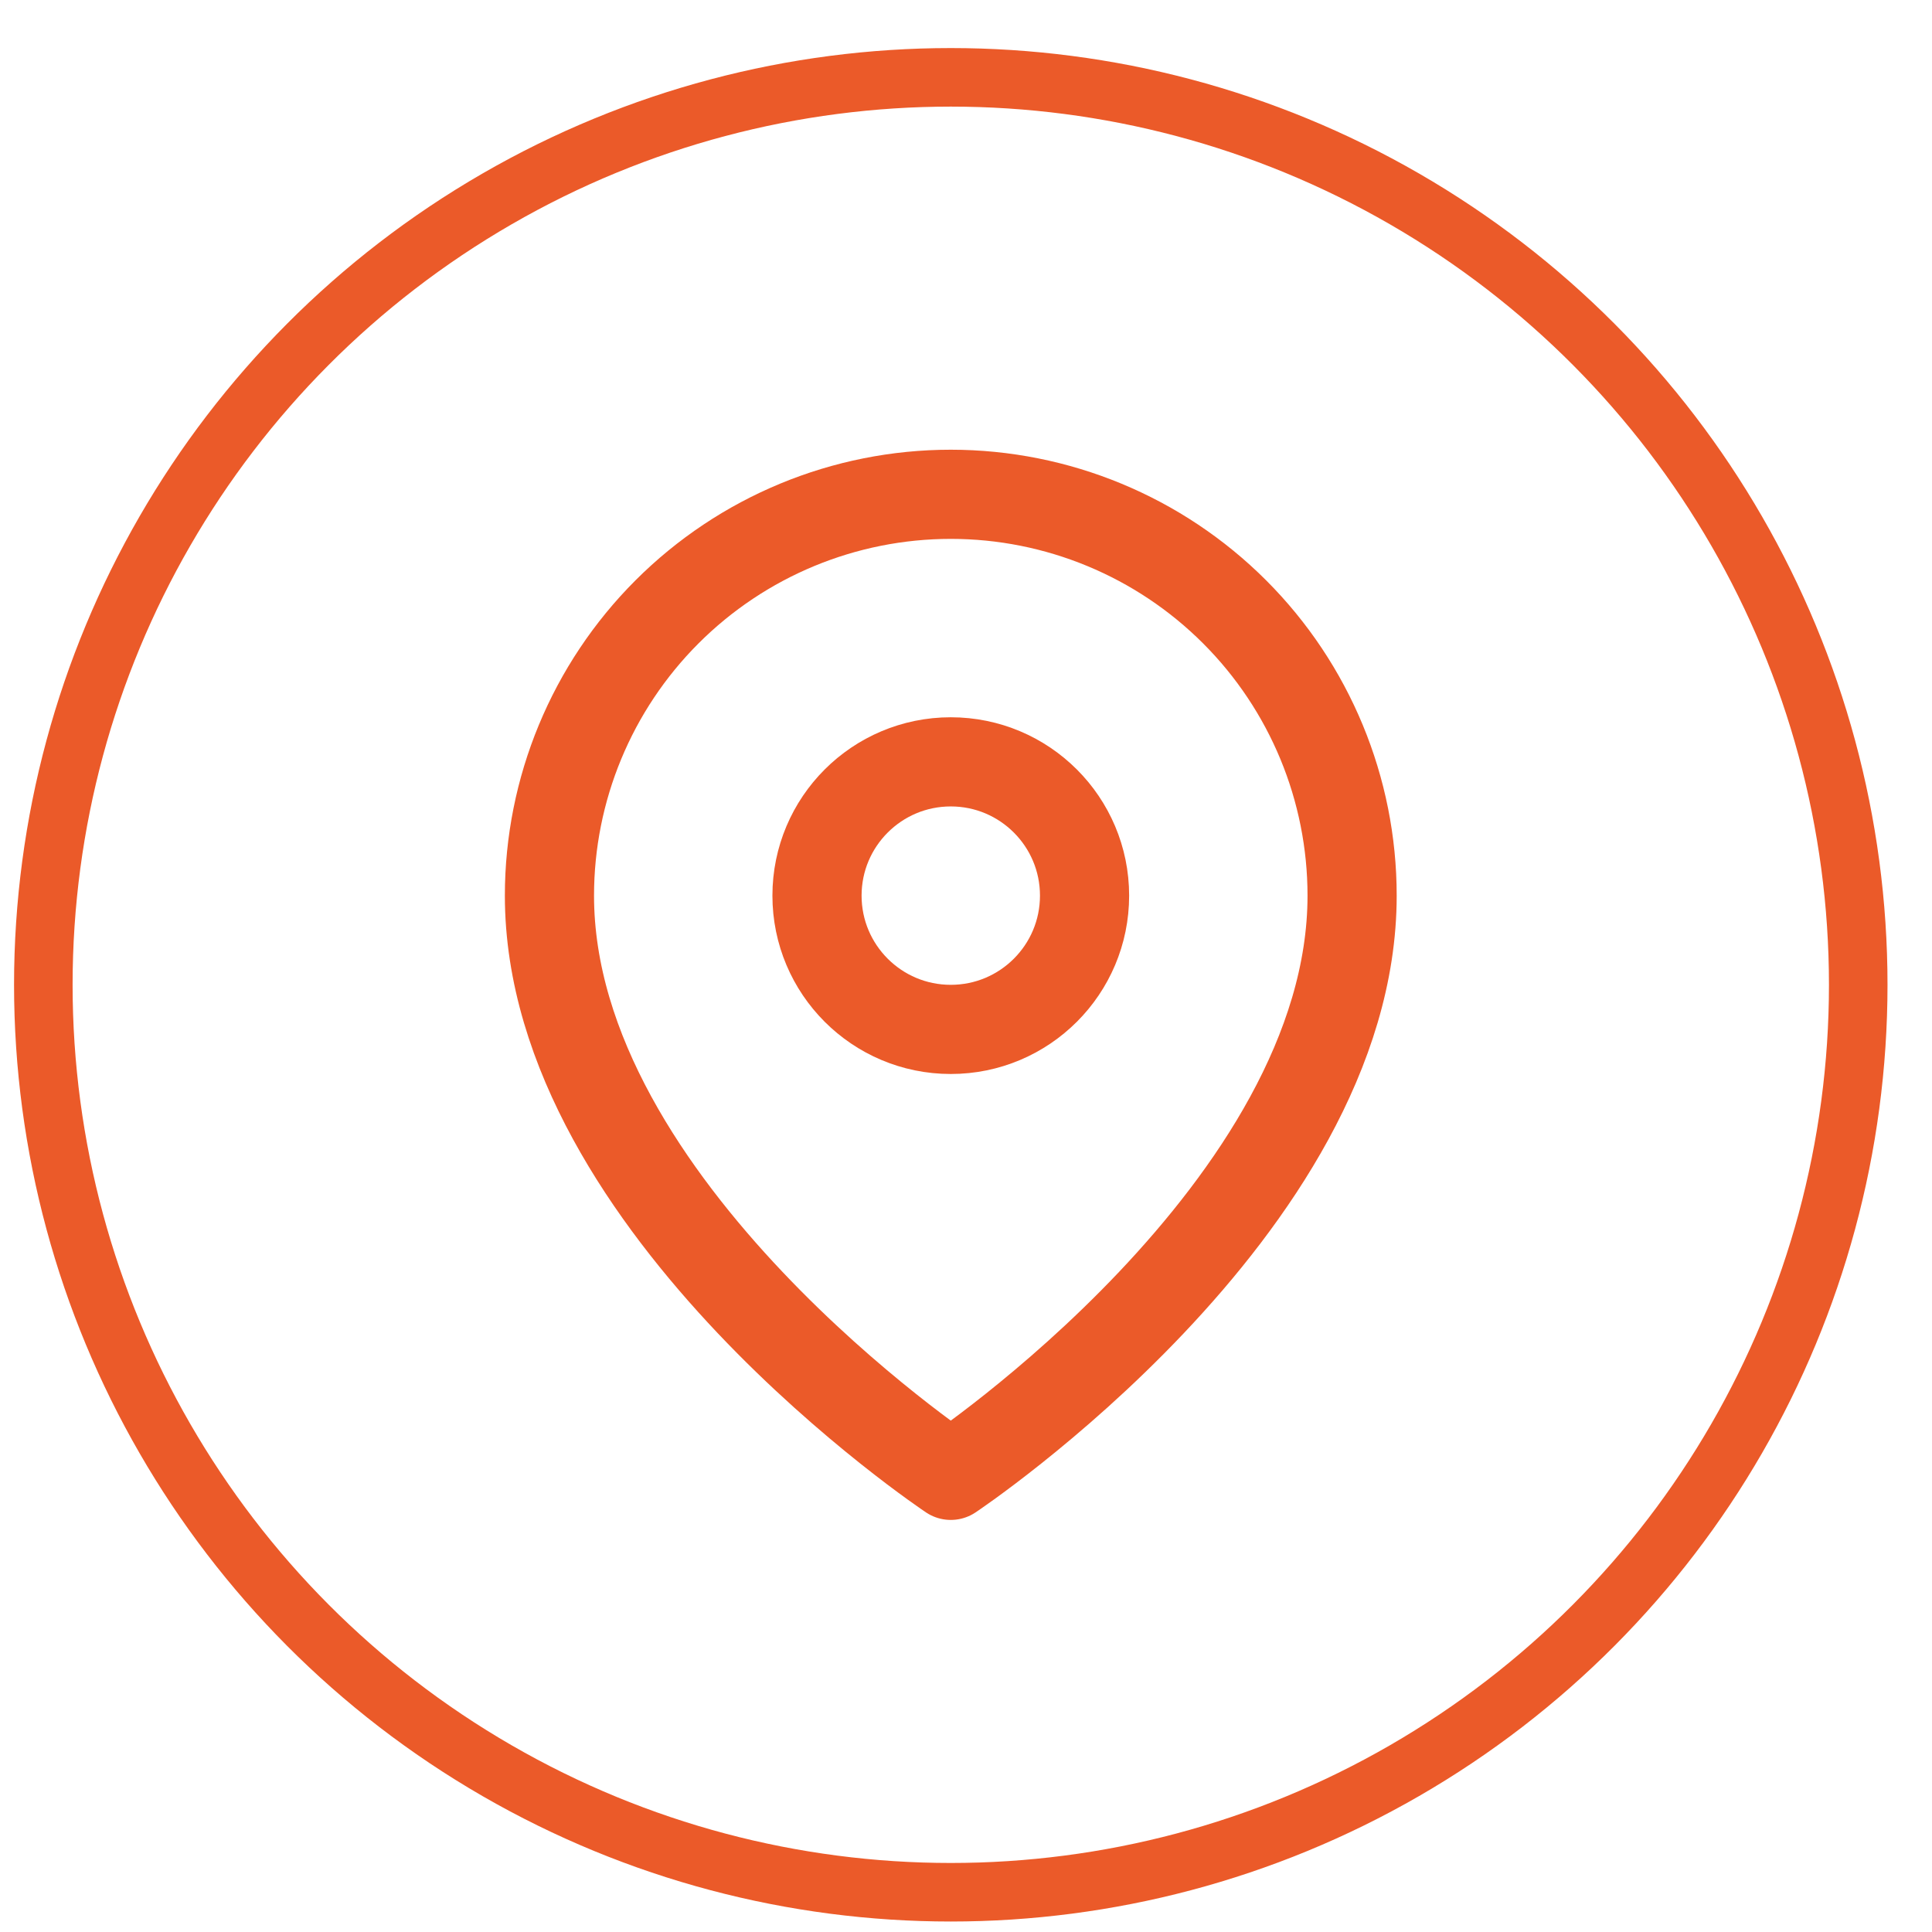
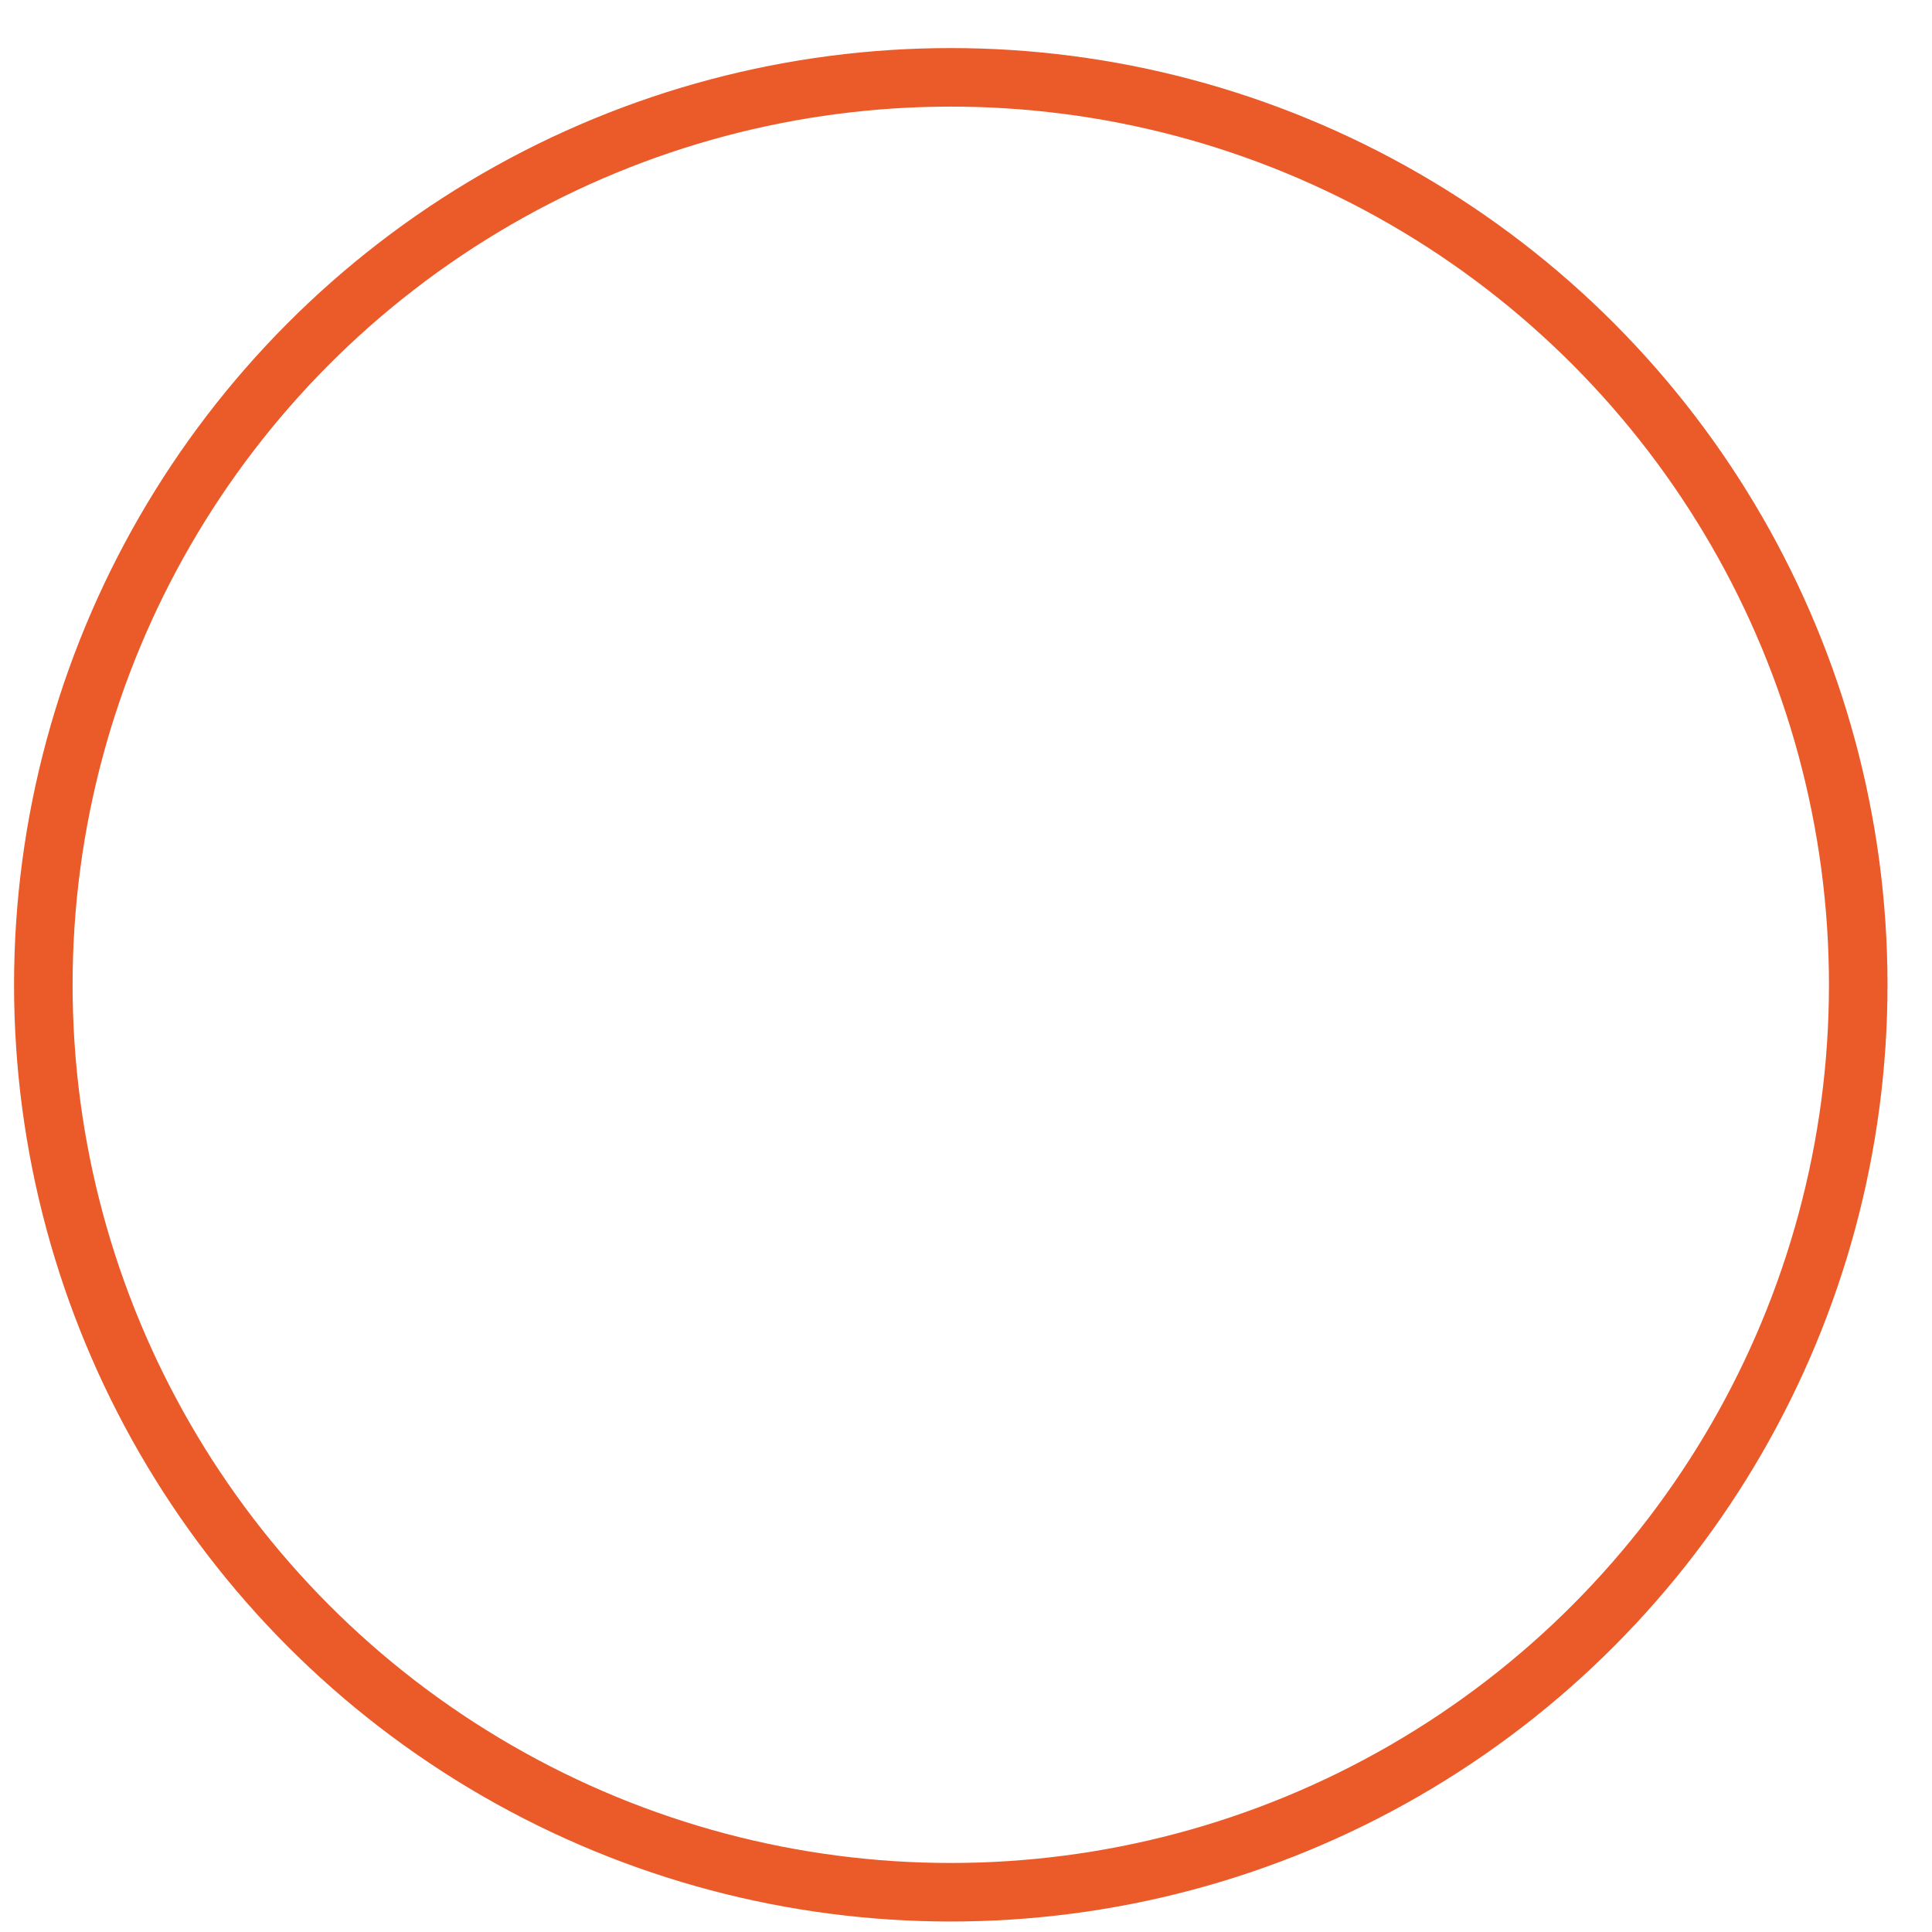
<svg xmlns="http://www.w3.org/2000/svg" width="33" height="33" viewBox="0 0 33 33" fill="none">
  <g clip-path="url(#clip0_119_445)">
    <path d="M23.095 15.298C23.095 20.63 16.24 25.2 16.24 25.2C16.24 25.2 9.385 20.63 9.385 15.298C9.385 13.48 10.108 11.736 11.393 10.451C12.679 9.165 14.422 8.443 16.24 8.443C18.058 8.443 19.802 9.165 21.088 10.451C22.373 11.736 23.095 13.48 23.095 15.298Z" stroke="#EB5A29" stroke-width="1.523" stroke-linecap="round" stroke-linejoin="round" />
    <path d="M16.24 17.583C17.502 17.583 18.525 16.56 18.525 15.298C18.525 14.036 17.502 13.013 16.24 13.013C14.978 13.013 13.955 14.036 13.955 15.298C13.955 16.56 14.978 17.583 16.24 17.583Z" stroke="#EB5A29" stroke-width="1.523" stroke-linecap="round" stroke-linejoin="round" />
  </g>
  <circle cx="16.24" cy="16.821" r="15.5" stroke="#EB5A29" />
  <defs>
    <clipPath id="clip0_119_445">
-       <rect width="18.28" height="18.28" fill="white" transform="translate(7.1 7.681)" />
-     </clipPath>
+       </clipPath>
  </defs>
</svg>